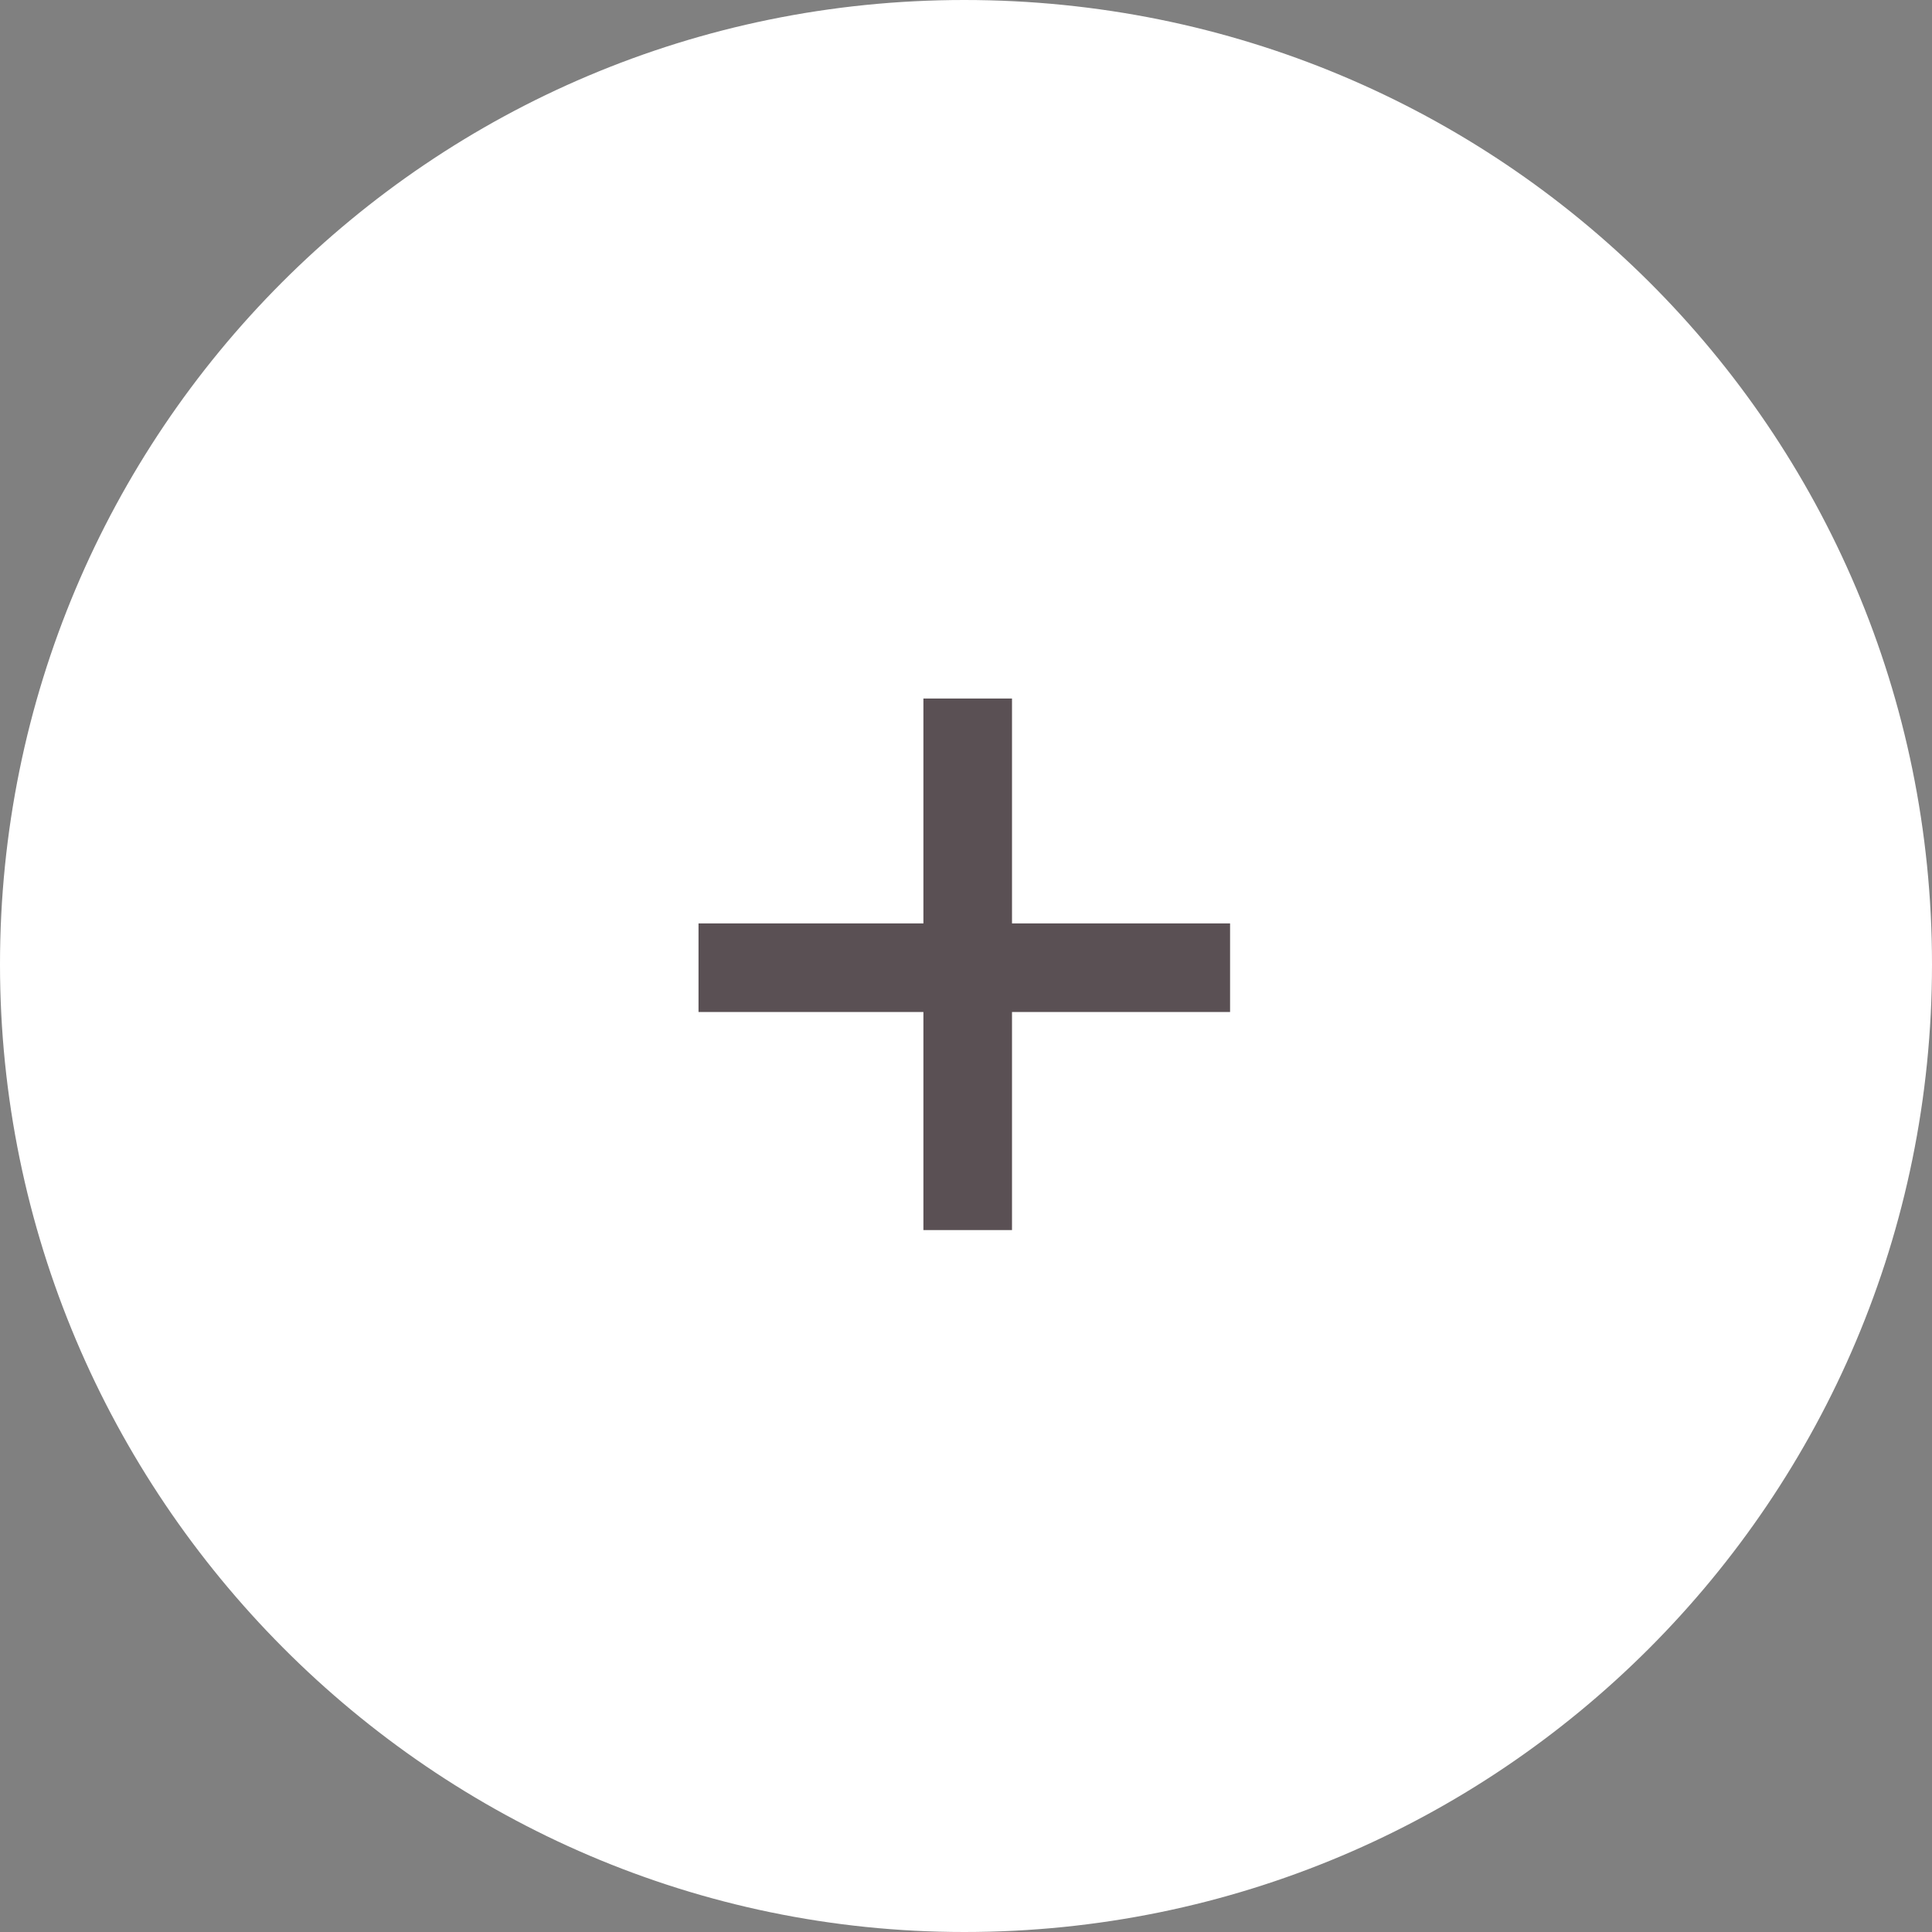
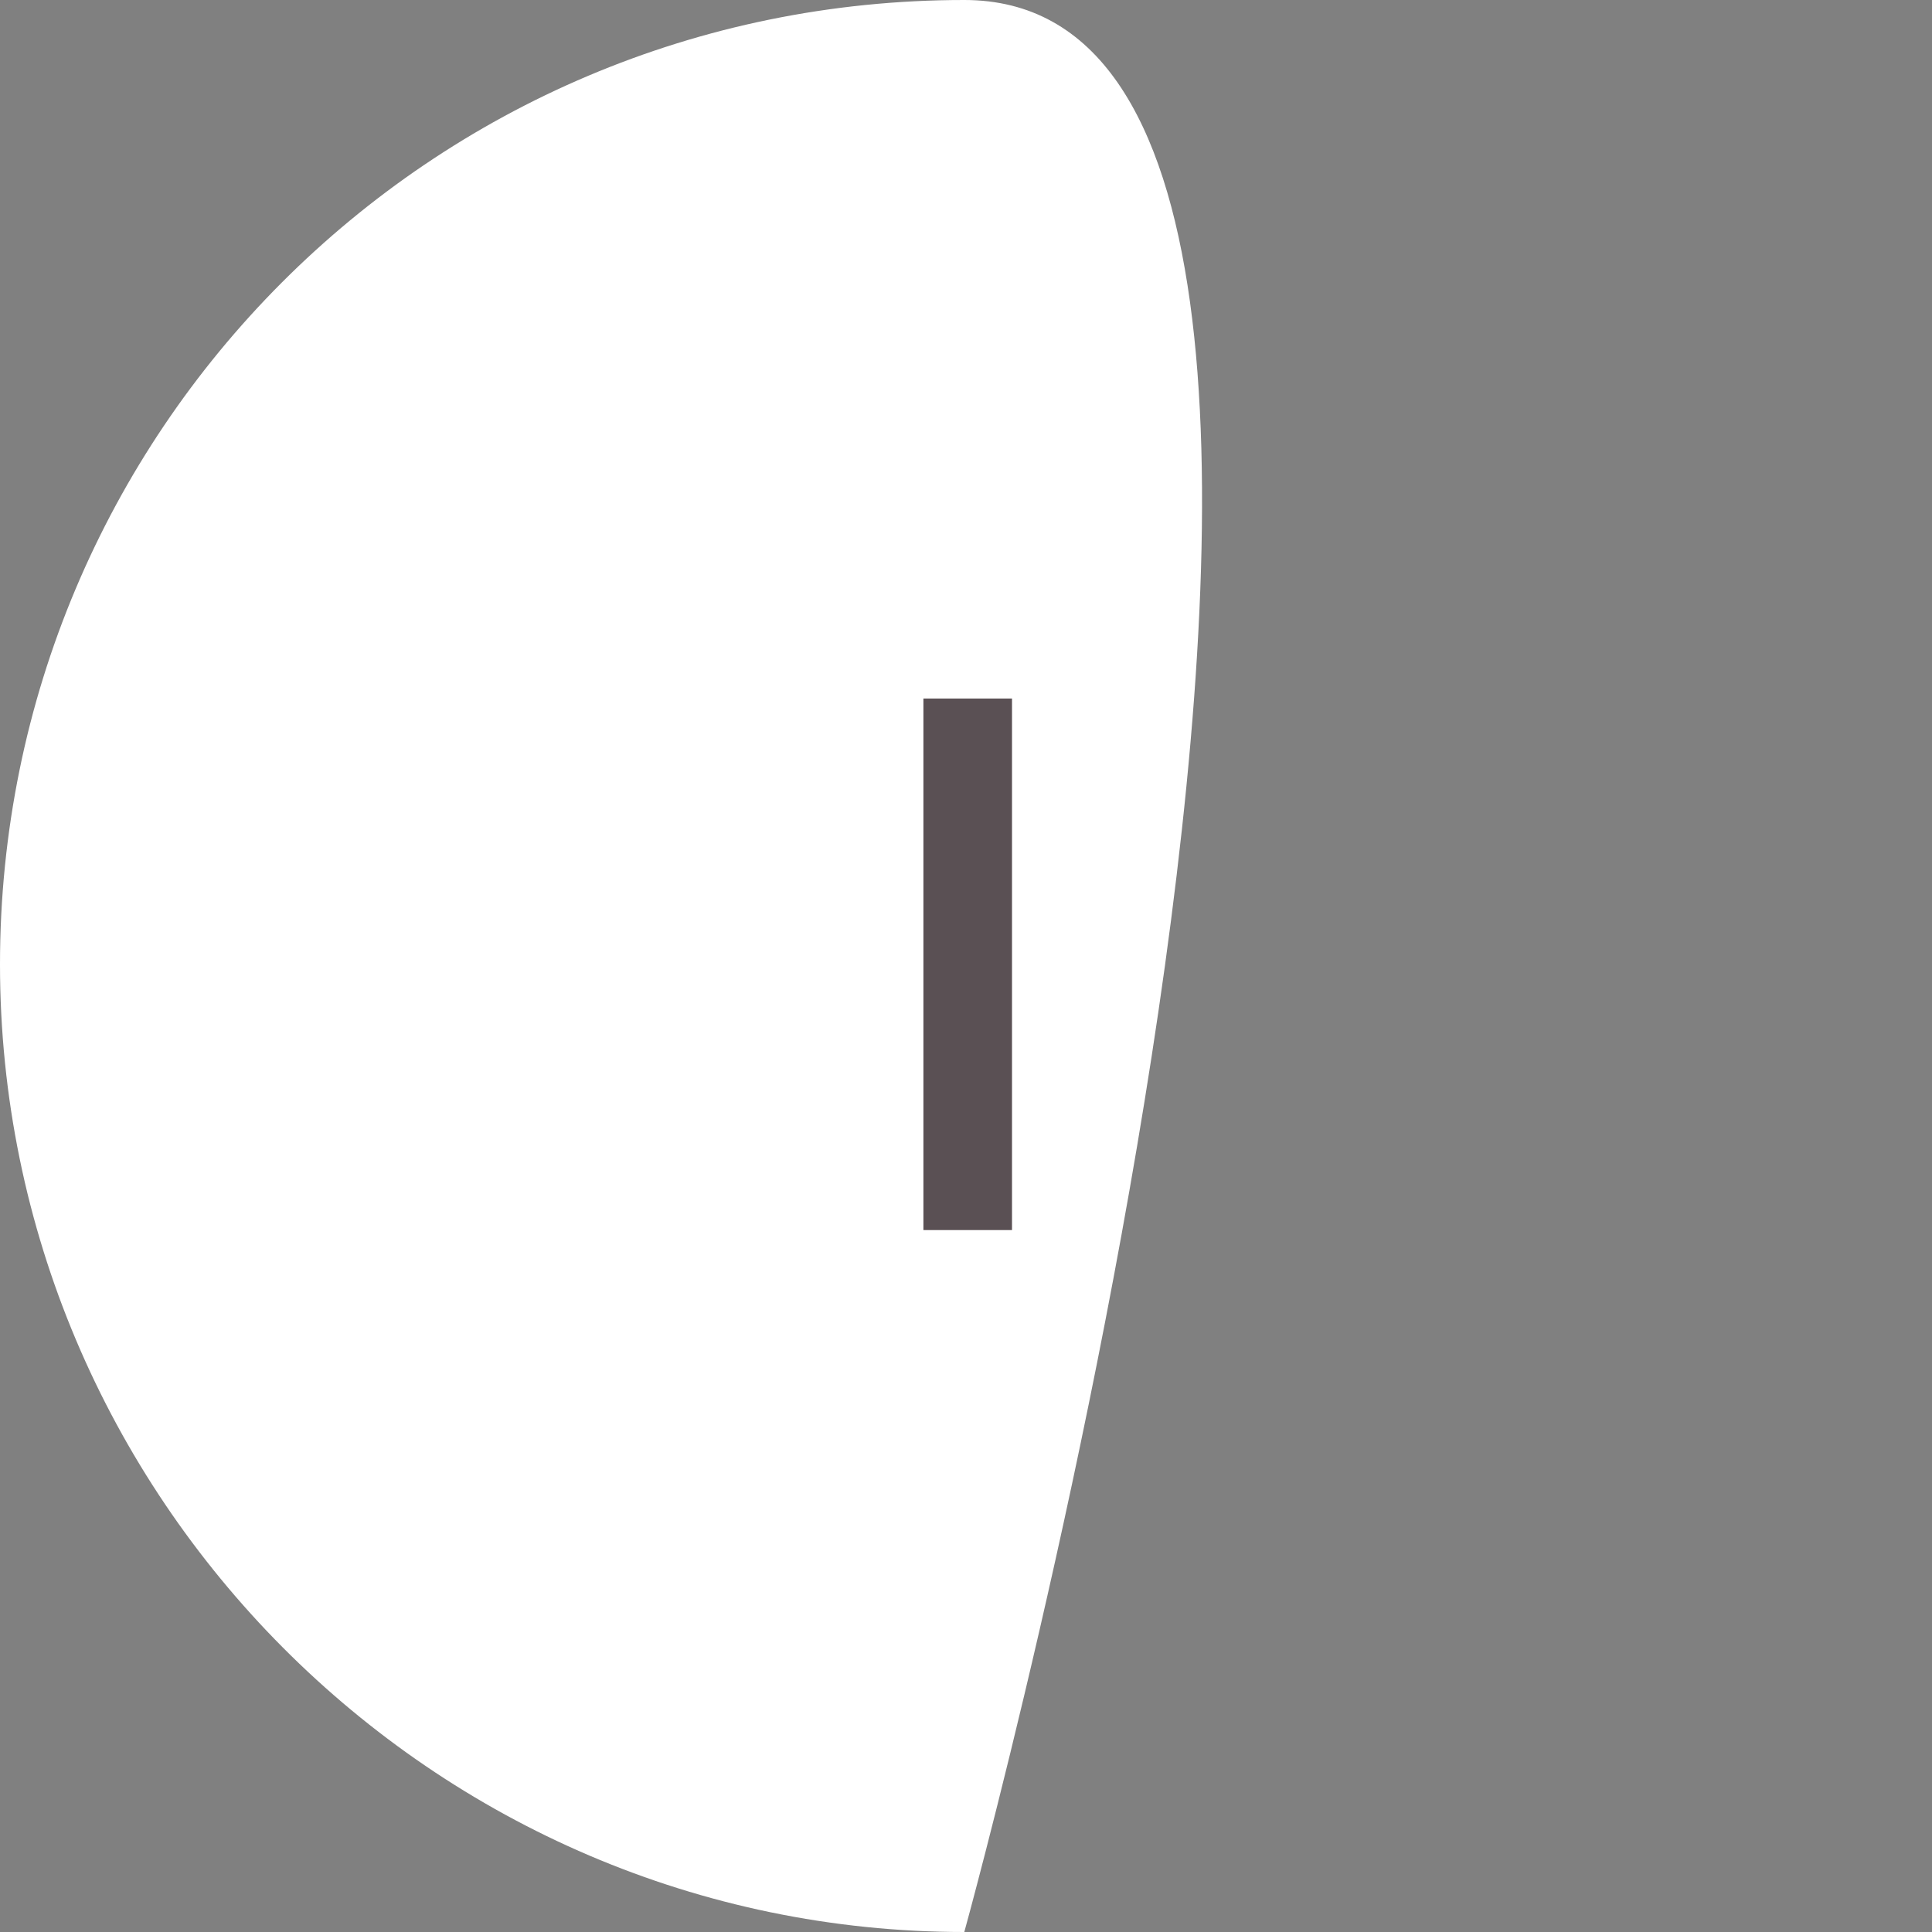
<svg xmlns="http://www.w3.org/2000/svg" version="1.1" id="Layer_1" x="0px" y="0px" viewBox="0 0 56.7 56.7" style="enable-background:new 0 0 56.7 56.7;" xml:space="preserve">
  <rect x="0" y="0" width="56.7" height="56.7" fill="#808080" stroke="none" />
  <style type="text/css">
	.st0{fill:#FFFFFF;}
	.st1{fill:#5A5054;}
</style>
  <g>
-     <path class="st0" d="M28.3,56.7C44,56.7,56.7,44,56.7,28.3S44,0,28.3,0S0,12.7,0,28.3S12.7,56.7,28.3,56.7" />
+     <path class="st0" d="M28.3,56.7S44,0,28.3,0S0,12.7,0,28.3S12.7,56.7,28.3,56.7" />
  </g>
  <g>
-     <rect x="20.5" y="27.1" class="st1" width="15.6" height="2.6" />
-   </g>
+     </g>
  <g>
    <rect x="27.1" y="20.5" class="st1" width="2.6" height="15.6" />
  </g>
</svg>